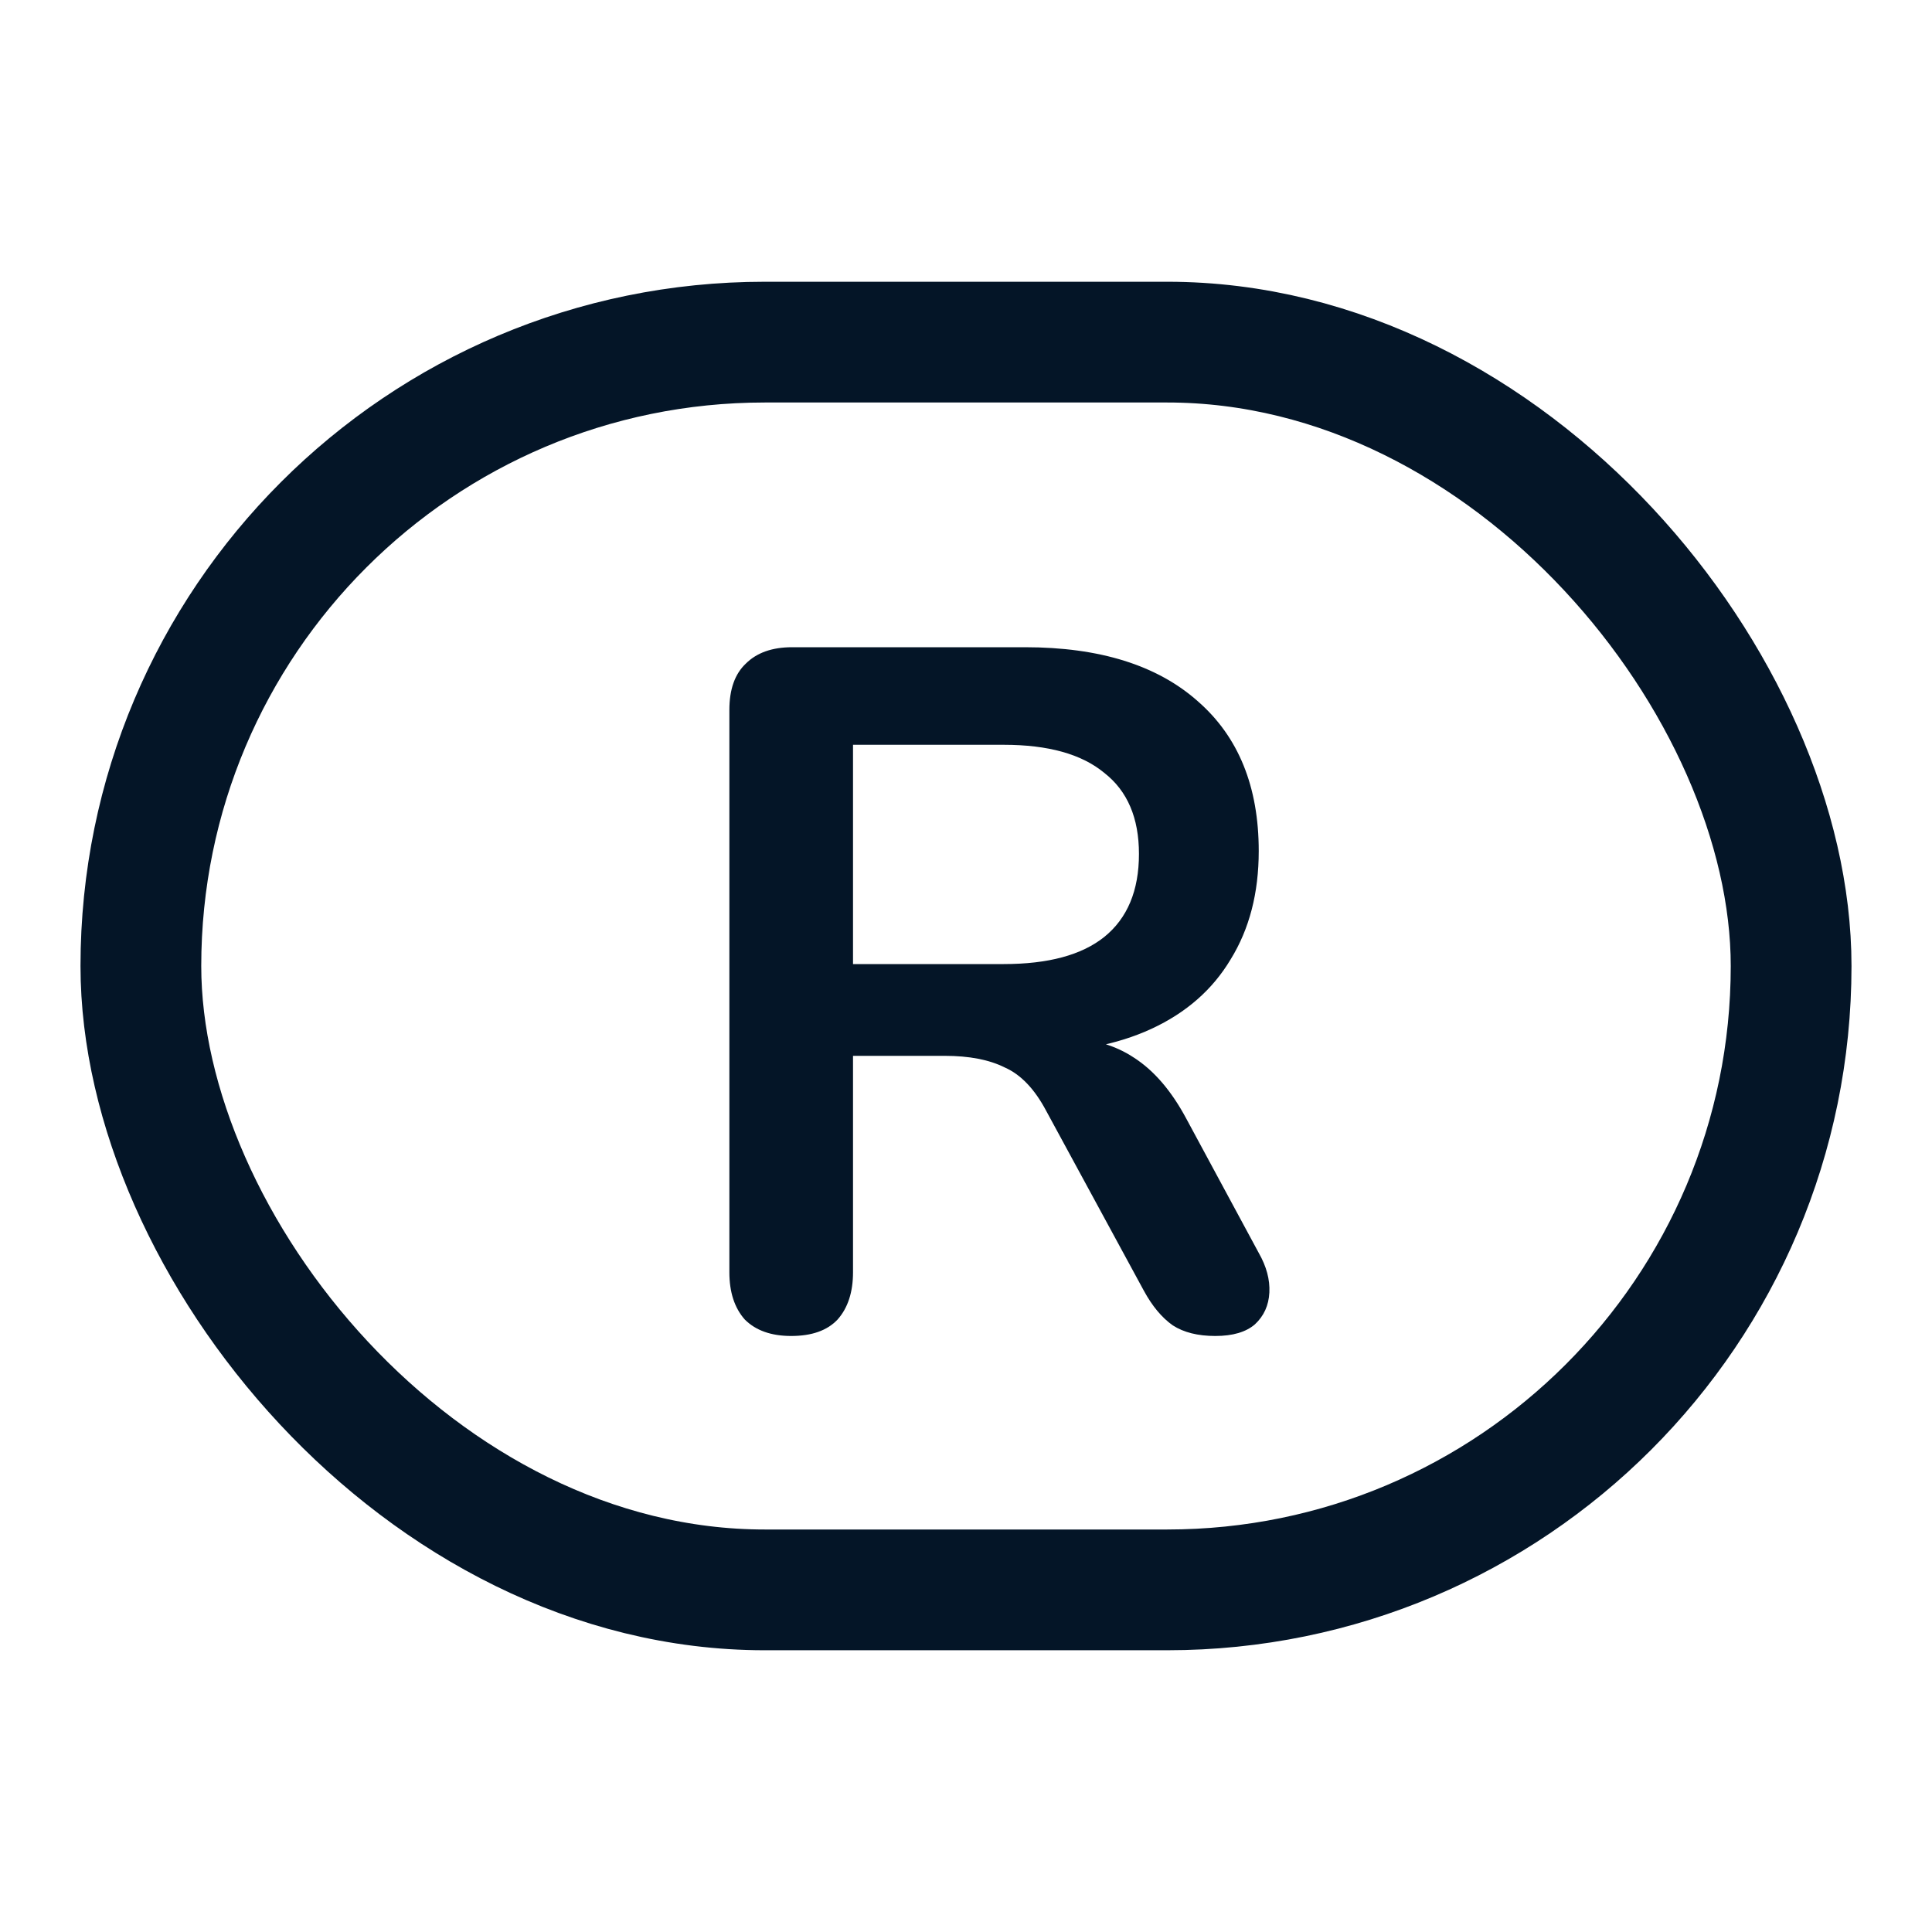
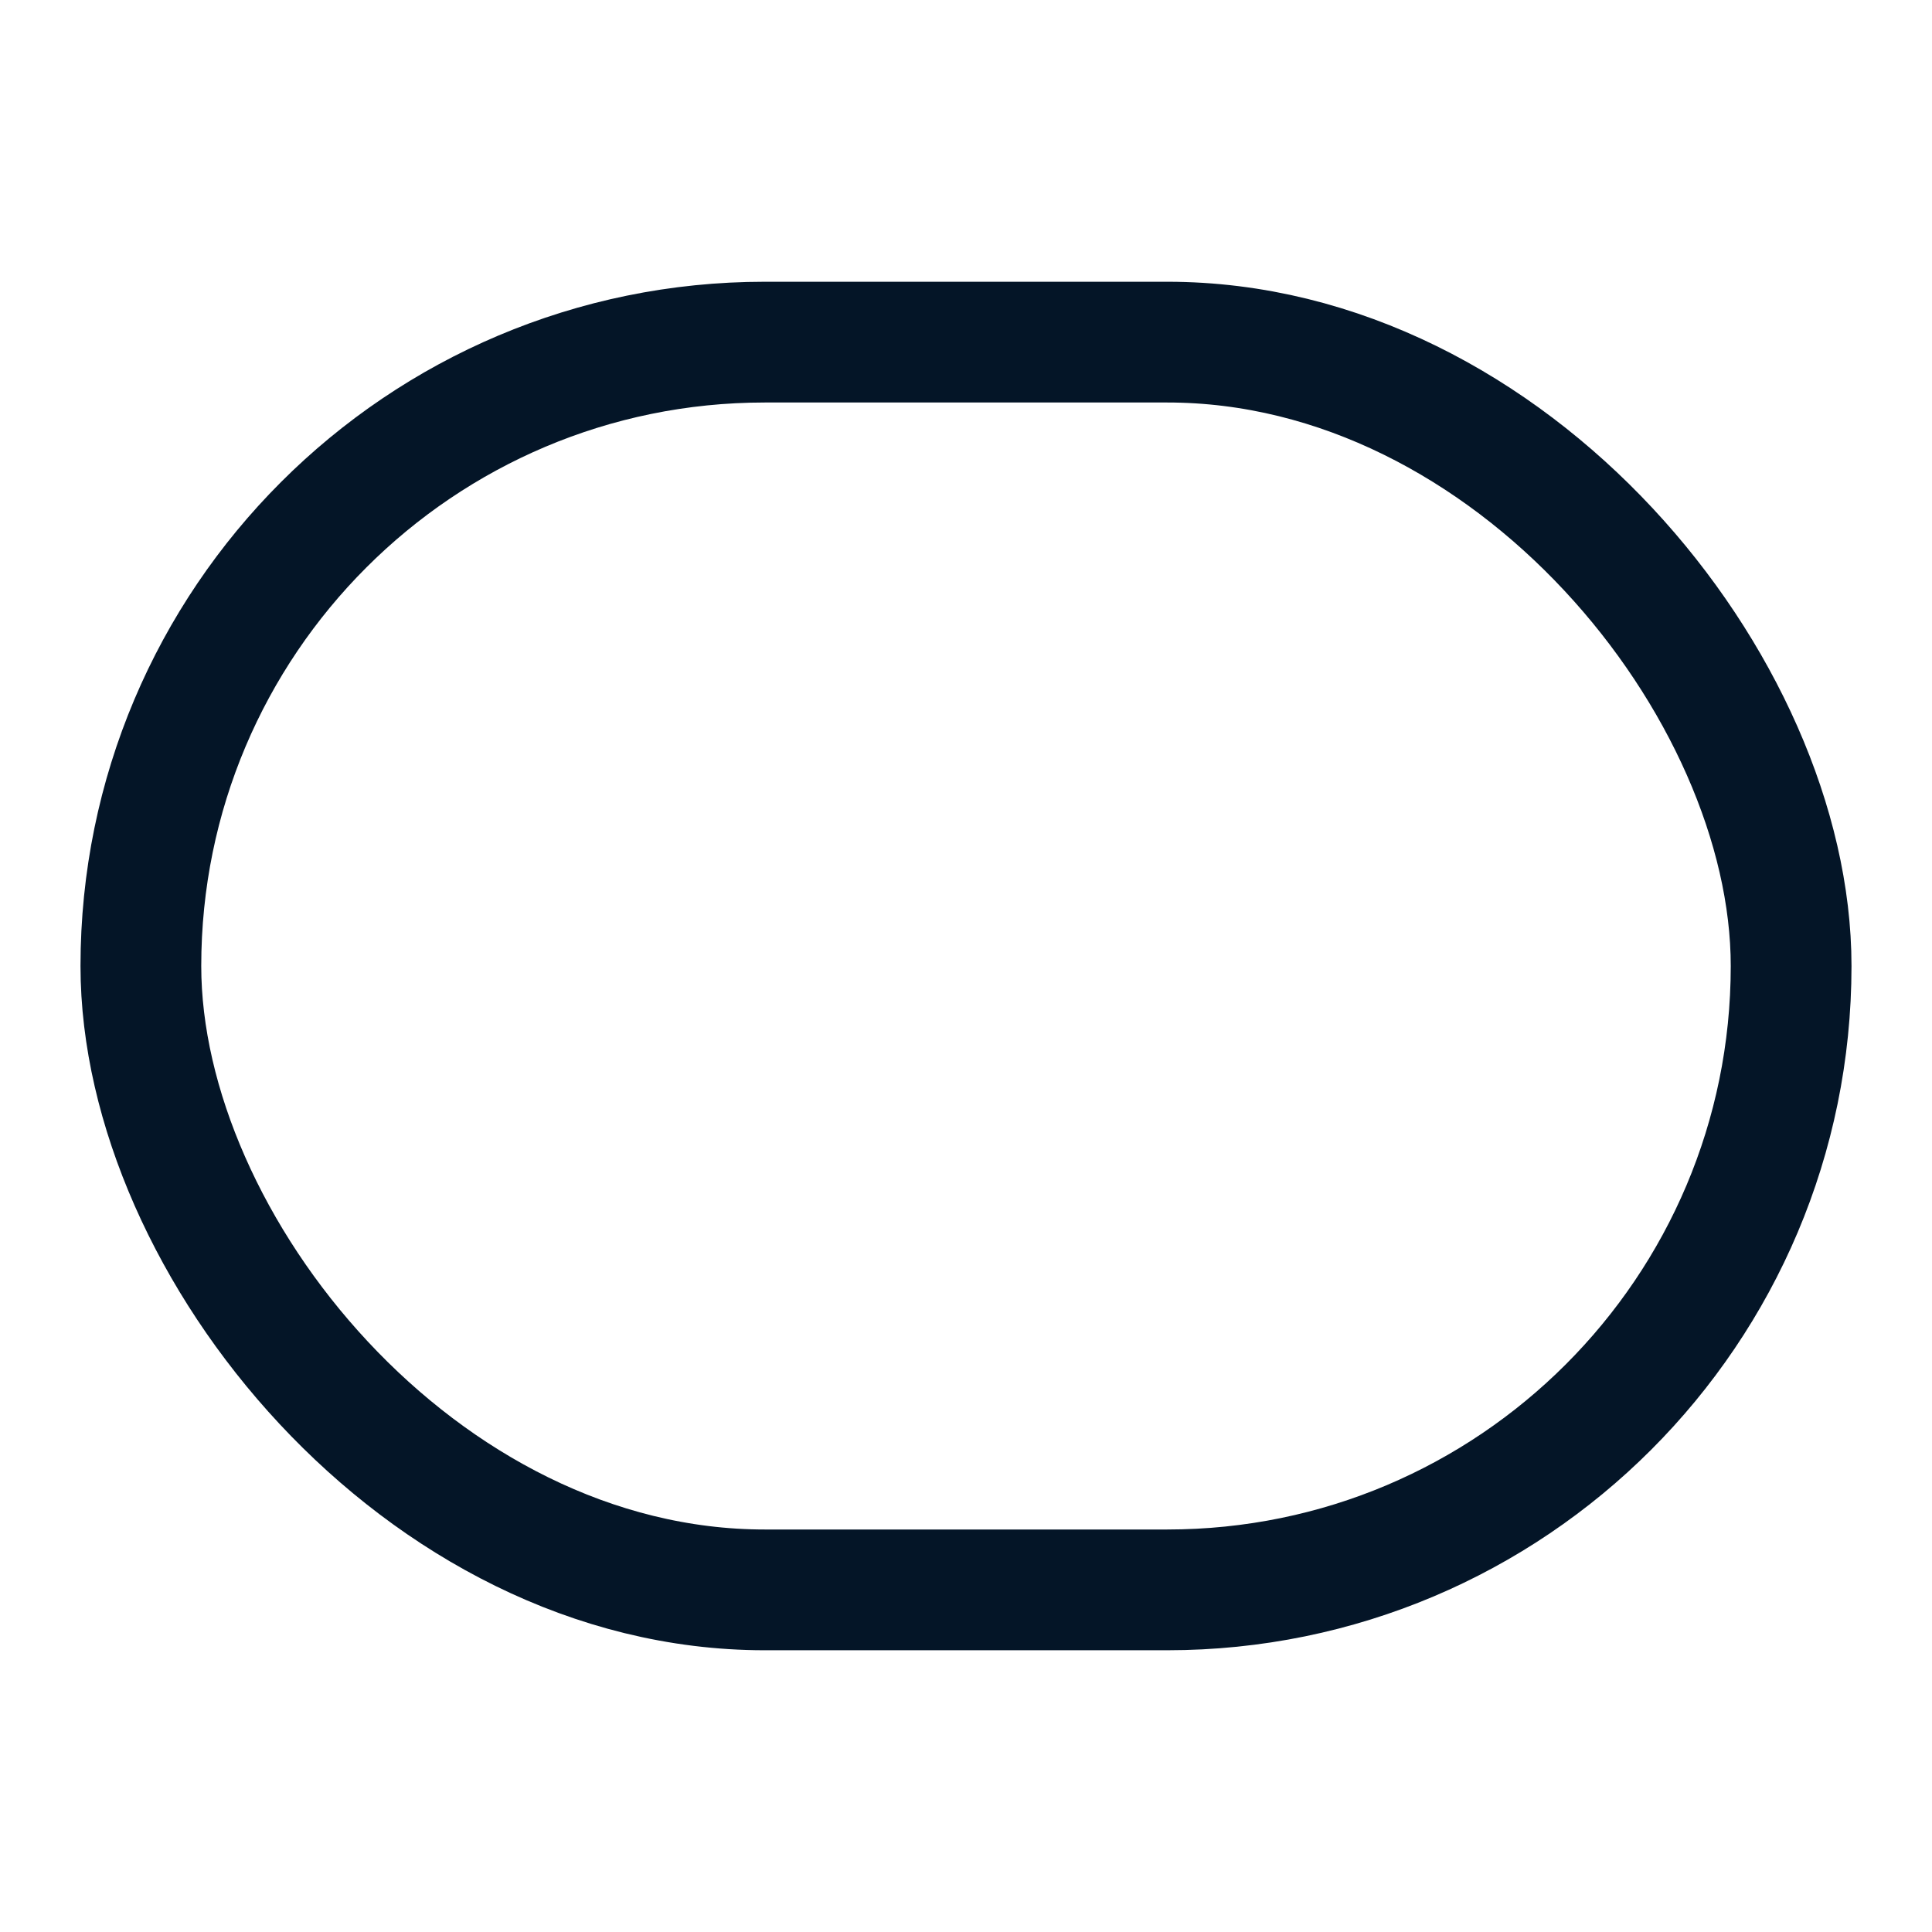
<svg xmlns="http://www.w3.org/2000/svg" width="48" height="48" viewBox="0 0 48 48" fill="none">
  <rect x="3.5" y="8.5" width="41" height="31" rx="15.5" stroke="#041527" stroke-width="3" />
-   <path d="M19.657 33.192C19.161 33.192 18.777 33.056 18.505 32.784C18.249 32.496 18.121 32.104 18.121 31.608V17.64C18.121 17.128 18.257 16.744 18.529 16.488C18.801 16.216 19.185 16.08 19.681 16.08H25.465C27.321 16.08 28.753 16.528 29.761 17.424C30.769 18.304 31.273 19.544 31.273 21.144C31.273 22.184 31.041 23.08 30.577 23.832C30.129 24.584 29.473 25.16 28.609 25.56C27.745 25.96 26.697 26.16 25.465 26.16L25.681 25.8H26.473C27.129 25.8 27.697 25.96 28.177 26.28C28.673 26.6 29.105 27.104 29.473 27.792L31.273 31.128C31.465 31.464 31.553 31.792 31.537 32.112C31.521 32.432 31.401 32.696 31.177 32.904C30.953 33.096 30.625 33.192 30.193 33.192C29.761 33.192 29.409 33.104 29.137 32.928C28.865 32.736 28.625 32.448 28.417 32.064L25.993 27.6C25.705 27.056 25.361 26.696 24.961 26.52C24.577 26.328 24.081 26.232 23.473 26.232H21.193V31.608C21.193 32.104 21.065 32.496 20.809 32.784C20.553 33.056 20.169 33.192 19.657 33.192ZM21.193 23.952H24.937C26.041 23.952 26.873 23.728 27.433 23.28C28.009 22.816 28.297 22.128 28.297 21.216C28.297 20.32 28.009 19.648 27.433 19.2C26.873 18.736 26.041 18.504 24.937 18.504H21.193V23.952Z" fill="#041527" />
</svg>